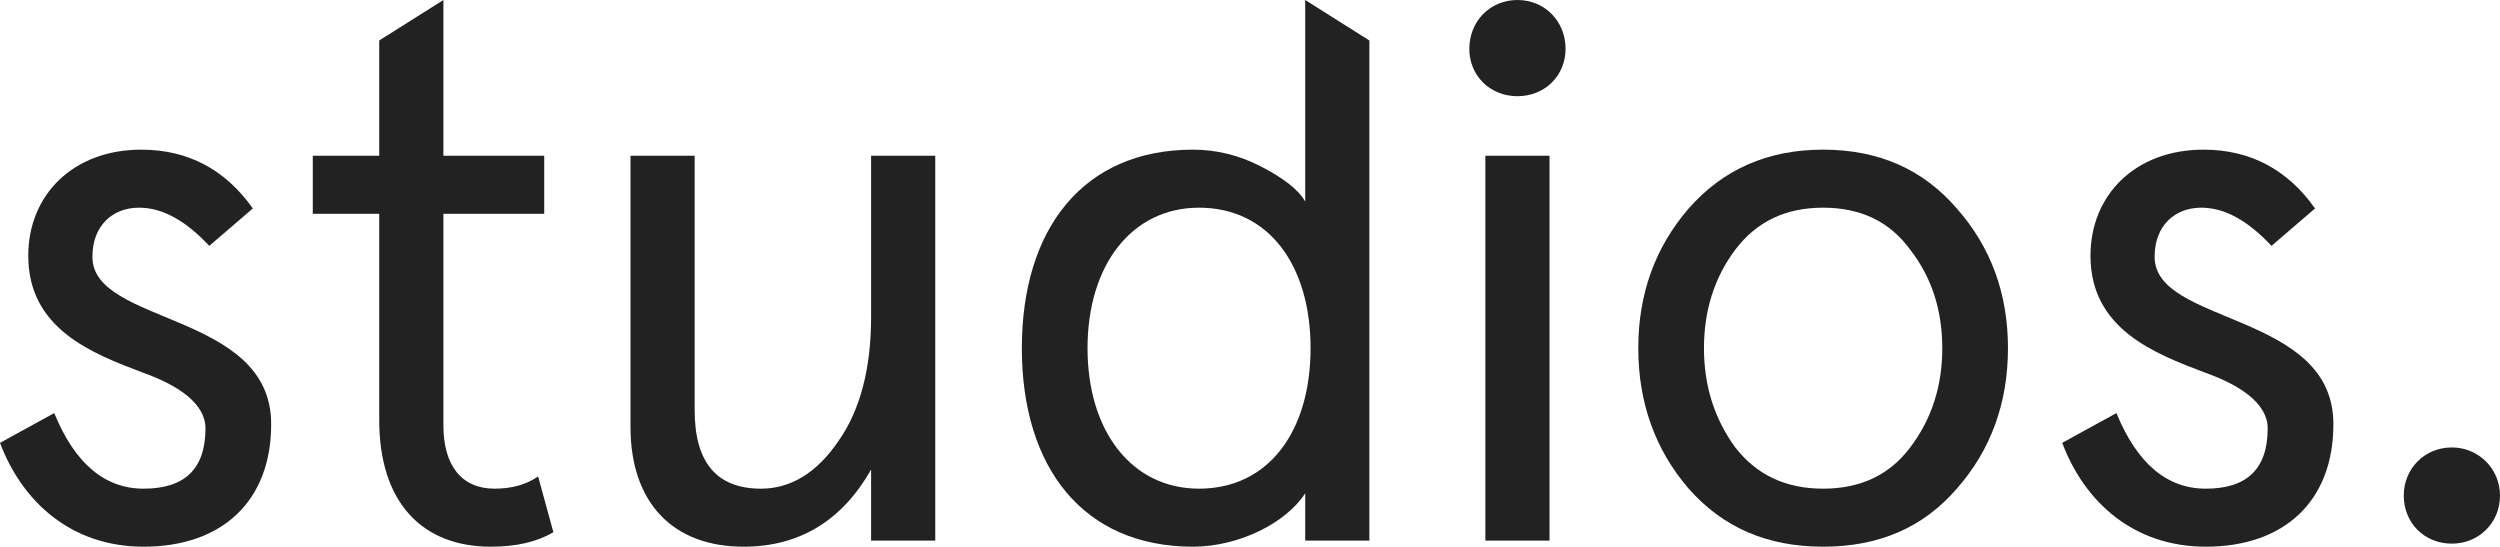
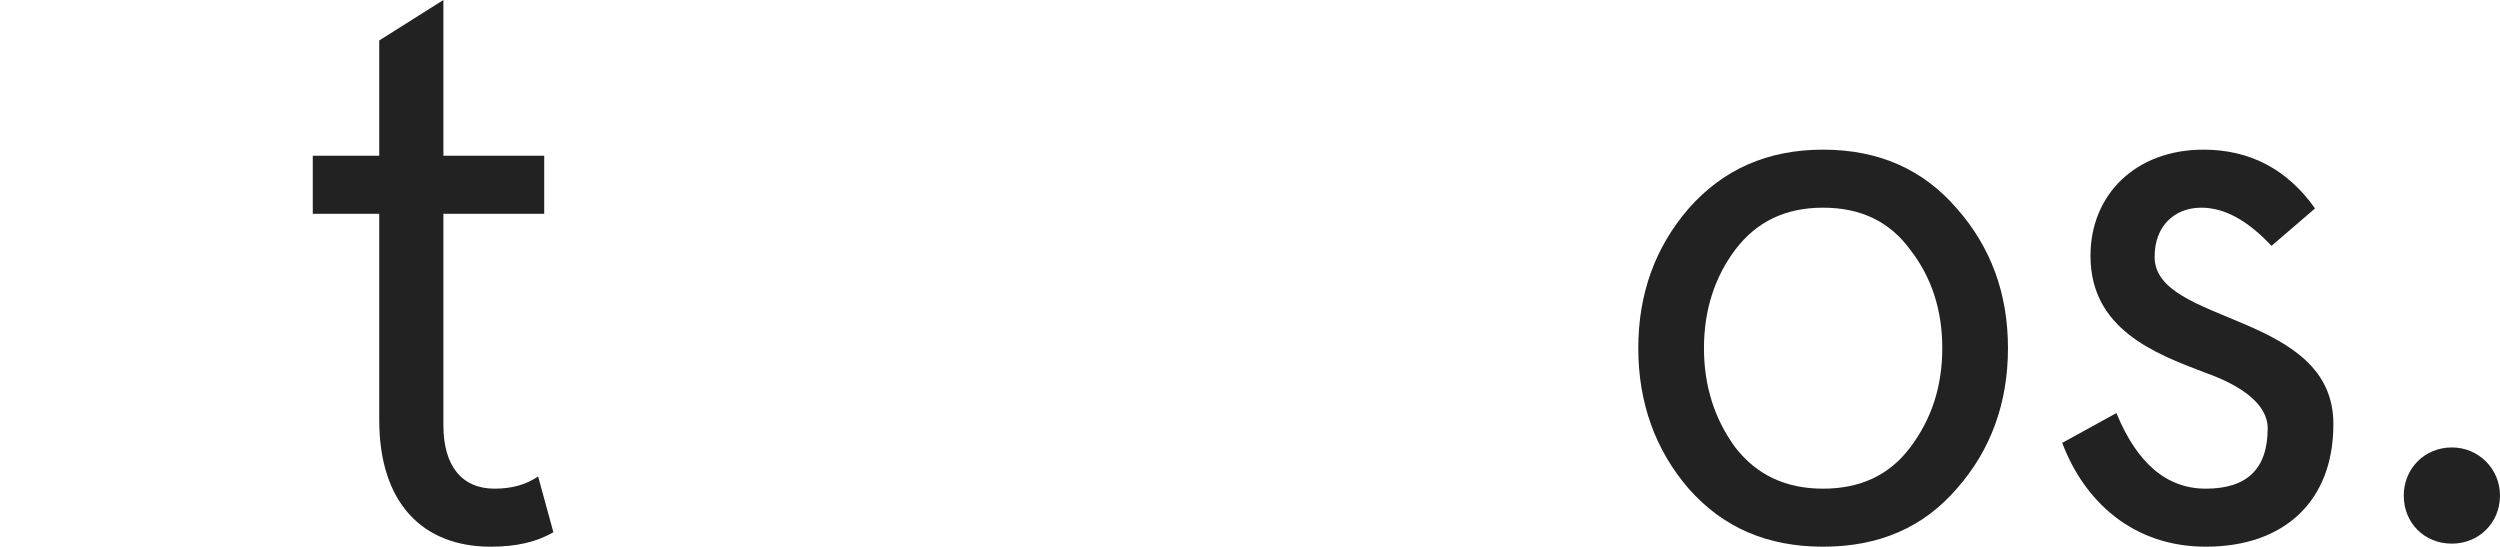
<svg xmlns="http://www.w3.org/2000/svg" width="439" height="96" viewBox="0 0 439 96" fill="none">
-   <path d="M24.814 26.279C12.876 26.279 4.963 34.19 4.963 44.916C4.963 57.788 16.229 62.078 25.082 65.43C31.117 67.575 36.08 70.793 36.08 75.218C36.08 82.324 32.459 85.81 25.216 85.81C18.375 85.81 13.145 81.385 9.523 72.536L0 77.765C3.89 88.089 12.474 96 25.216 96C39.031 96 47.615 87.955 47.615 74.547C47.749 54.704 16.095 57.117 16.229 45.05C16.229 39.687 19.717 36.469 24.411 36.469C28.569 36.469 32.593 38.749 36.751 43.173L44.396 36.603C39.568 29.765 32.995 26.279 24.814 26.279Z" fill="#222222" />
  <path d="M66.593 37.542V73.743C66.593 88.358 74.238 96 86.176 96C90.602 96 94.223 95.195 97.174 93.453L94.492 83.665C92.346 85.14 89.797 85.81 86.846 85.81C81.079 85.81 77.86 81.788 77.86 74.682V37.542H95.564V27.352H77.86V0L66.593 7.106V27.352H54.924V37.542H66.593Z" fill="#222222" />
-   <path d="M110.715 74.95C110.715 88.358 118.226 96 130.565 96C140.357 96 147.868 91.441 152.965 82.458V94.927H164.231V27.352H152.965V55.642C152.965 64.626 151.087 72 147.197 77.497C143.442 82.994 138.881 85.81 133.65 85.81C125.871 85.81 121.981 81.251 121.981 72V27.352H110.715V74.95Z" fill="#222222" />
-   <path d="M209.479 26.279C190.165 26.279 179.435 40.224 179.435 61.14C179.435 82.056 190.165 96 209.479 96C217.527 96 225.843 91.844 229.196 86.615V94.927H240.463V7.111L229.196 0V35.397C227.989 33.251 225.306 31.24 221.417 29.229C217.527 27.218 213.503 26.279 209.479 26.279ZM210.552 85.81C198.749 85.81 190.97 75.754 190.97 61.14C190.97 46.525 198.749 36.469 210.552 36.469C222.758 36.469 230.135 46.525 230.135 61.14C230.135 75.754 222.758 85.81 210.552 85.81Z" fill="#222222" />
-   <path d="M260.829 94.927H272.096V27.352H260.829V94.927ZM258.012 8.581C258.012 13.274 261.634 16.894 266.462 16.894C271.291 16.894 274.912 13.274 274.912 8.581C274.912 3.754 271.291 0 266.462 0C261.634 0 258.012 3.754 258.012 8.581Z" fill="#222222" />
  <path d="M296.534 85.81C302.57 92.648 310.349 96 320.14 96C329.932 96 337.711 92.648 343.613 85.81C349.648 78.972 352.599 70.659 352.599 61.14C352.599 51.62 349.648 43.441 343.613 36.603C337.711 29.765 329.932 26.279 320.14 26.279C310.349 26.279 302.57 29.765 296.534 36.603C290.632 43.441 287.682 51.62 287.682 61.14C287.682 70.659 290.632 78.972 296.534 85.81ZM304.716 43.844C308.471 38.883 313.568 36.469 320.14 36.469C326.713 36.469 331.809 38.883 335.431 43.844C339.186 48.67 341.064 54.436 341.064 61.14C341.064 67.844 339.186 73.609 335.431 78.57C331.809 83.397 326.713 85.81 320.14 85.81C313.568 85.81 308.471 83.397 304.716 78.57C301.094 73.609 299.217 67.844 299.217 61.14C299.217 54.436 301.094 48.67 304.716 43.844Z" fill="#222222" />
  <path d="M386.939 26.279C375.001 26.279 367.088 34.19 367.088 44.916C367.088 57.788 378.355 62.078 387.207 65.43C393.243 67.575 398.205 70.793 398.205 75.218C398.205 82.324 394.584 85.81 387.341 85.81C380.501 85.81 375.27 81.385 371.648 72.536L362.125 77.765C366.015 88.089 374.599 96 387.341 96C401.156 96 409.74 87.955 409.74 74.547C409.875 54.704 378.221 57.117 378.355 45.05C378.355 39.687 381.842 36.469 386.536 36.469C390.694 36.469 394.718 38.749 398.876 43.173L406.521 36.603C401.693 29.765 395.121 26.279 386.939 26.279Z" fill="#222222" />
  <path d="M422.1 87.017C422.1 91.844 425.721 95.464 430.55 95.464C435.244 95.464 439 91.844 439 87.017C439 82.324 435.244 78.57 430.55 78.57C425.721 78.57 422.1 82.324 422.1 87.017Z" fill="#222222" />
</svg>